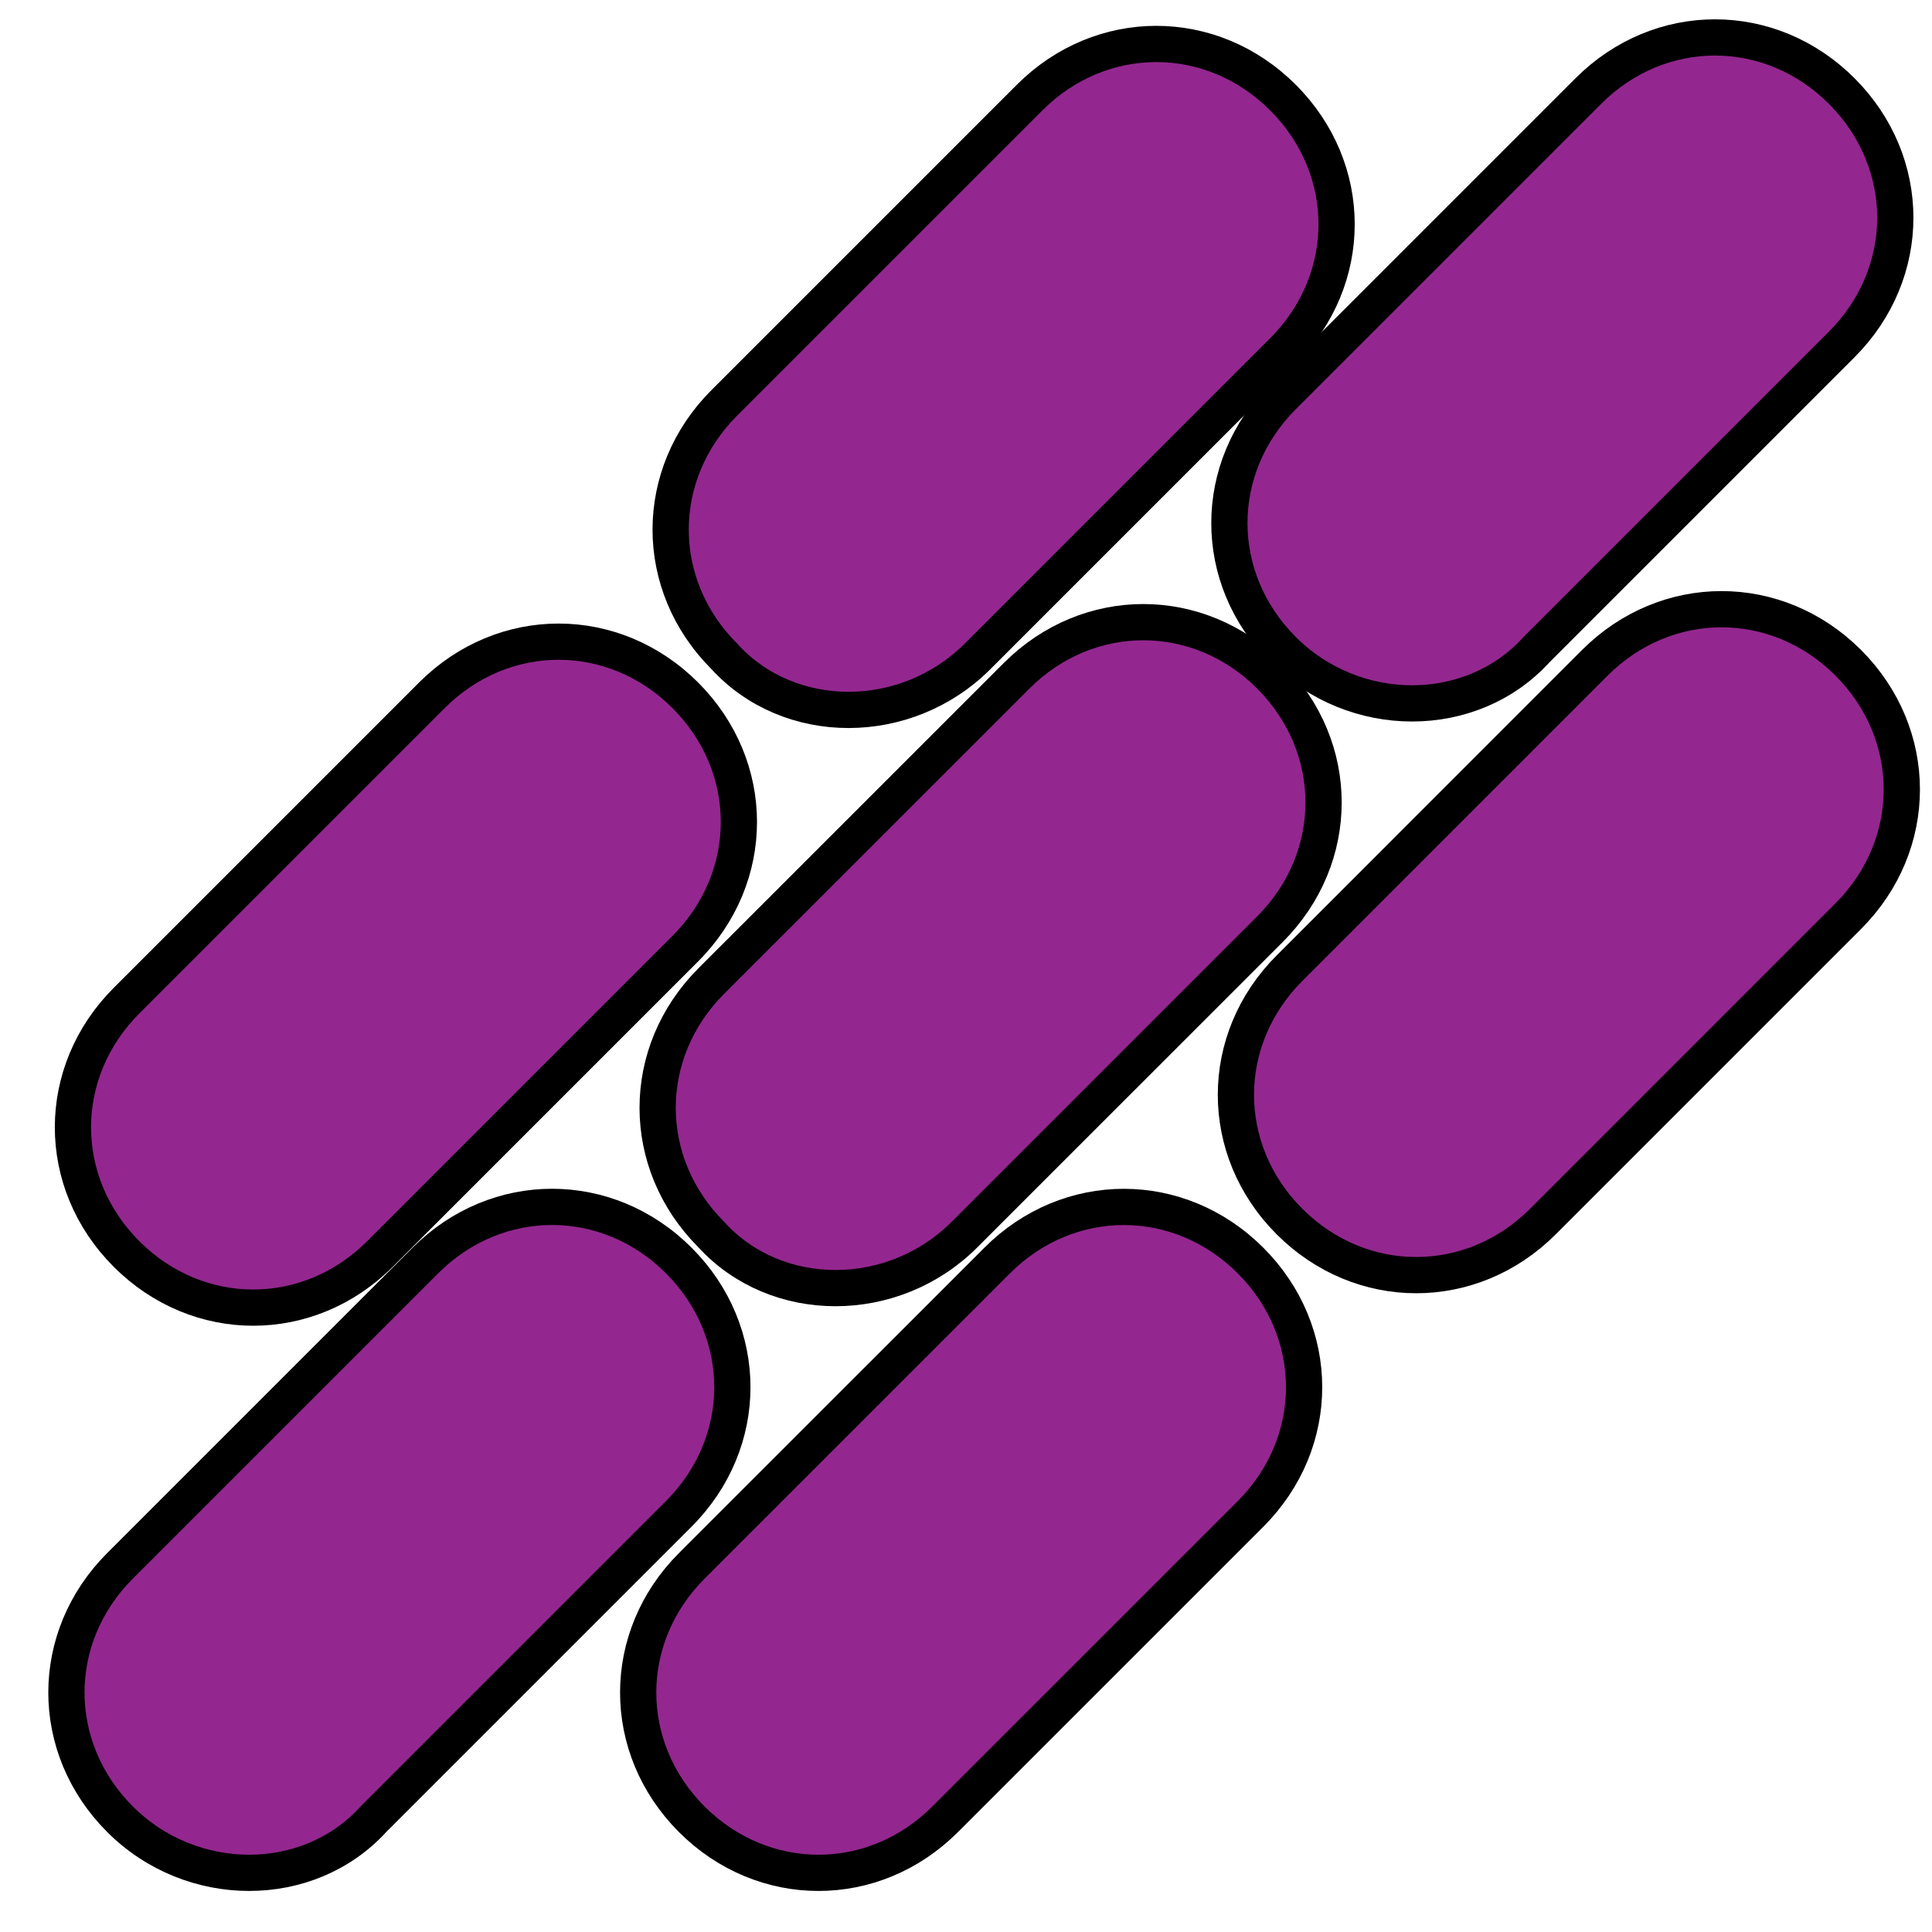
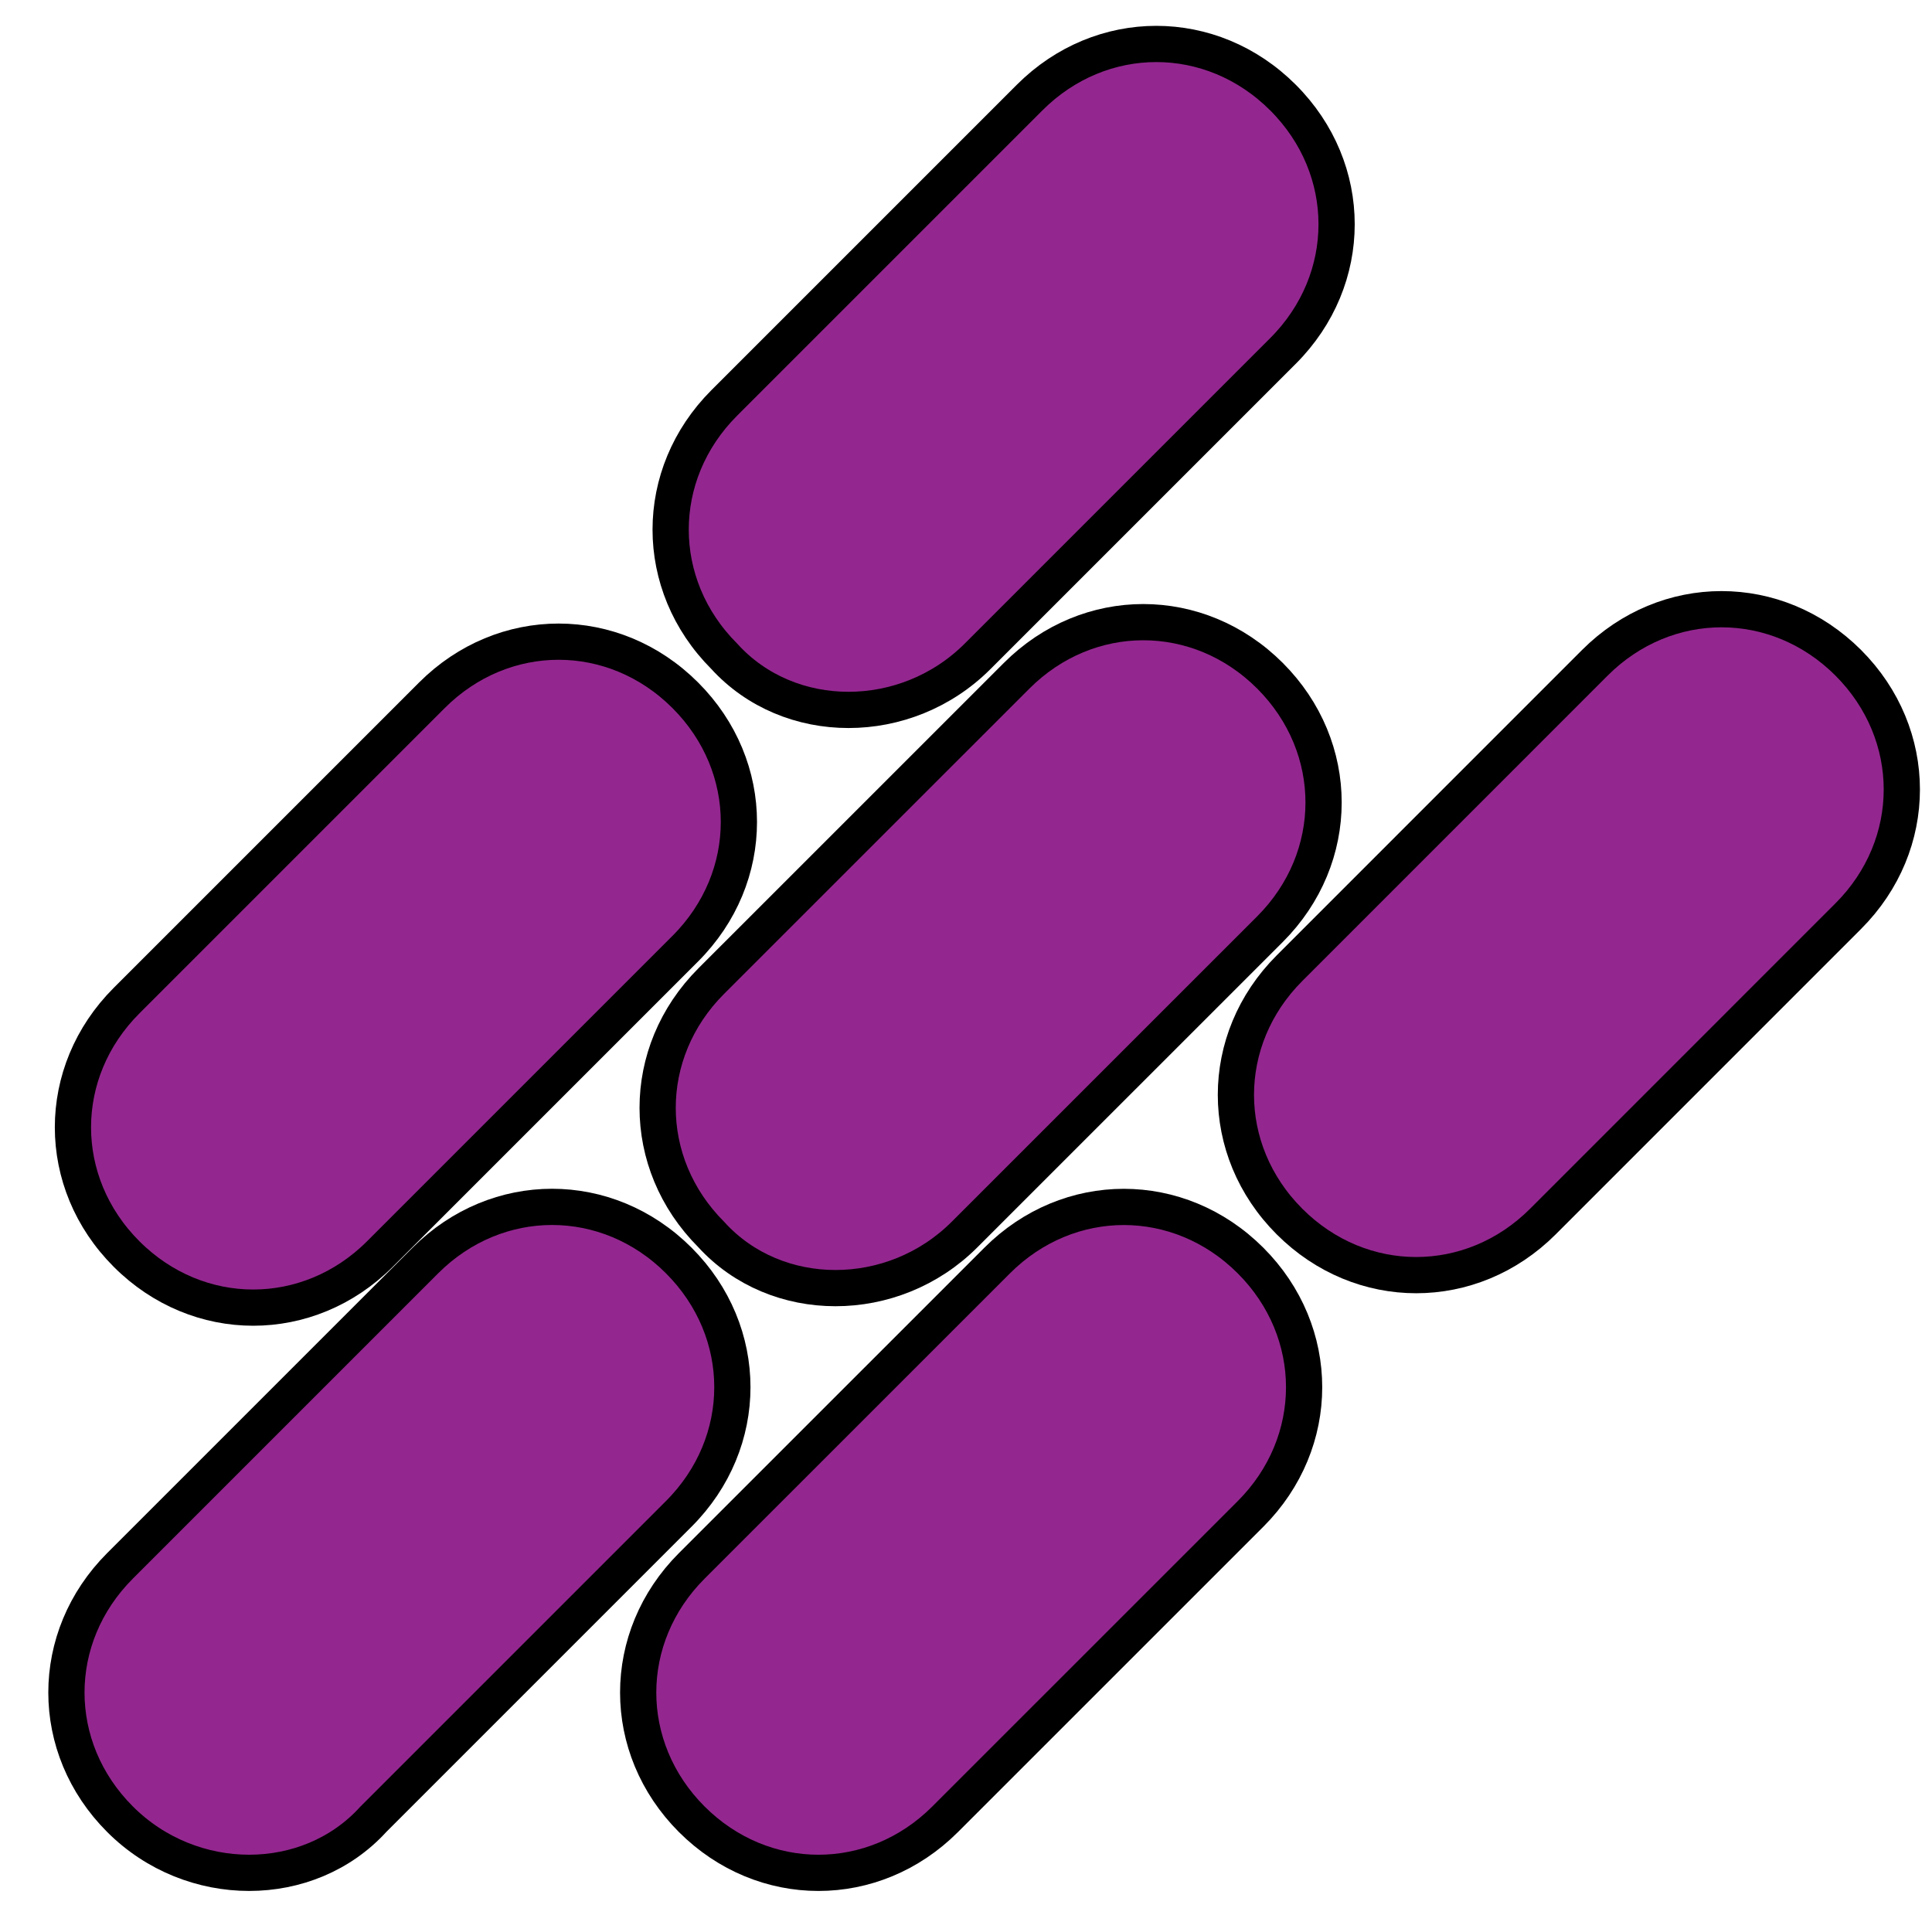
<svg xmlns="http://www.w3.org/2000/svg" width="40px" height="40px" viewBox="0 0 40 40" version="1.1">
  <title>Artboard</title>
  <g id="Artboard" stroke="none" stroke-width="1" fill="none" fill-rule="evenodd">
    <g id="_iconos_prioridad-1" transform="translate(1.375, 0.775)" fill="#93278F" fill-rule="nonzero" stroke="#000000" stroke-width="0.75">
      <g id="Group" transform="translate(-0, 0)">
-         <path d="M25.188,12.678 L25.188,12.678 C23.708,11.198 23.708,8.912 25.188,7.432 L31.51,1.11 C32.989,-0.37 35.276,-0.37 36.756,1.11 L36.756,1.11 C38.235,2.589 38.235,4.876 36.756,6.356 L30.434,12.678 C29.088,14.158 26.667,14.158 25.188,12.678 Z" id="Path" />
        <path d="M1.11,36.89 L1.11,36.89 C-0.37,35.411 -0.37,33.124 1.11,31.644 L7.432,25.322 C8.912,23.842 11.198,23.842 12.678,25.322 L12.678,25.322 C14.158,26.802 14.158,29.088 12.678,30.568 L6.356,36.89 C5.011,38.37 2.589,38.37 1.11,36.89 Z" id="Path" />
        <path d="M13.35,24.784 L13.35,24.784 C11.871,23.304 11.871,21.018 13.35,19.538 L19.673,13.216 C21.152,11.736 23.439,11.736 24.919,13.216 L24.919,13.216 C26.398,14.696 26.398,16.982 24.919,18.462 L18.596,24.784 C17.117,26.264 14.696,26.264 13.35,24.784 Z" id="Path" />
      </g>
      <g id="Group" transform="translate(0.135, 0.135)">
        <path d="M25.188,24.381 L25.188,24.381 C23.708,22.901 23.708,20.614 25.188,19.135 L31.51,12.812 C32.989,11.333 35.276,11.333 36.756,12.812 L36.756,12.812 C38.235,14.292 38.235,16.579 36.756,18.058 L30.434,24.381 C28.954,25.86 26.667,25.86 25.188,24.381 Z" id="Path" />
        <path d="M12.812,36.756 L12.812,36.756 C11.333,35.276 11.333,32.989 12.812,31.51 L19.135,25.188 C20.614,23.708 22.901,23.708 24.381,25.188 L24.381,25.188 C25.86,26.667 25.86,28.954 24.381,30.434 L18.058,36.756 C16.579,38.235 14.292,38.235 12.812,36.756 Z" id="Path" />
        <path d="M13.485,12.678 L13.485,12.678 C12.005,11.198 12.005,8.912 13.485,7.432 L19.807,1.11 C21.287,-0.37 23.573,-0.37 25.053,1.11 L25.053,1.11 C26.533,2.589 26.533,4.876 25.053,6.356 L18.731,12.678 C17.251,14.158 14.83,14.158 13.485,12.678 Z" id="Path" />
        <path d="M1.11,25.053 L1.11,25.053 C-0.37,23.573 -0.37,21.287 1.11,19.807 L7.432,13.485 C8.912,12.005 11.198,12.005 12.678,13.485 L12.678,13.485 C14.158,14.965 14.158,17.251 12.678,18.731 L6.356,25.053 C4.876,26.533 2.589,26.533 1.11,25.053 Z" id="Path" />
      </g>
    </g>
  </g>
</svg>